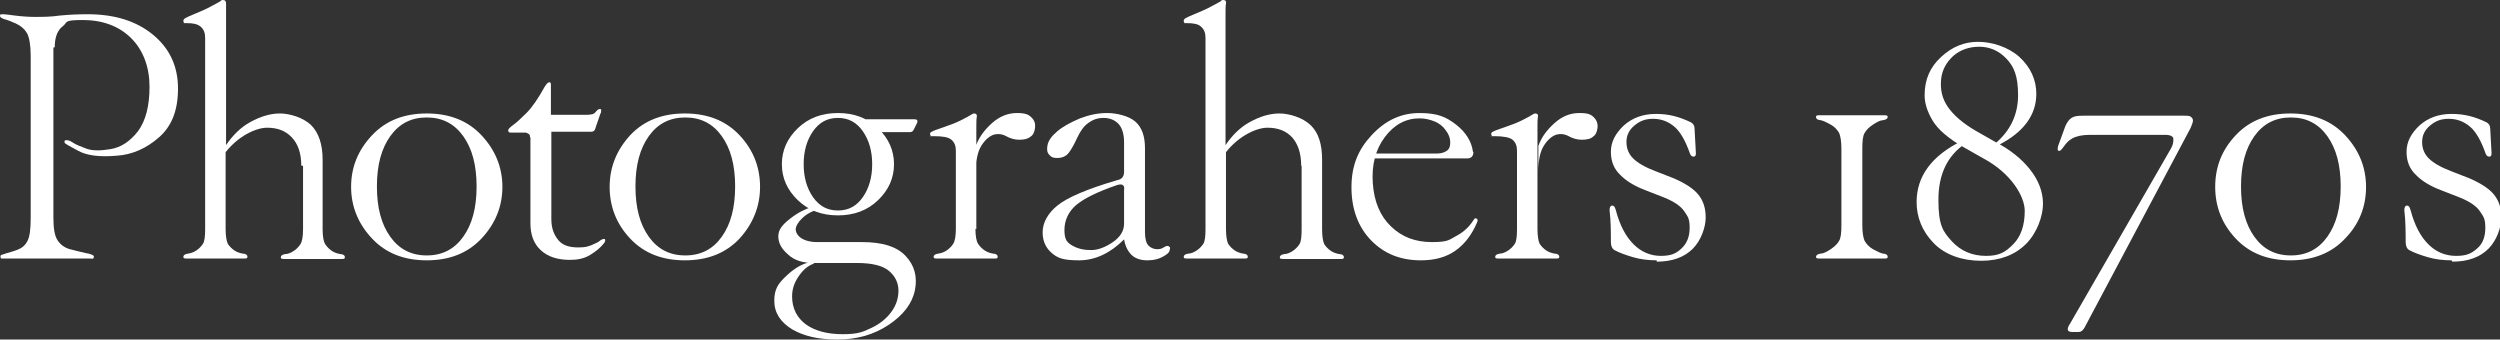
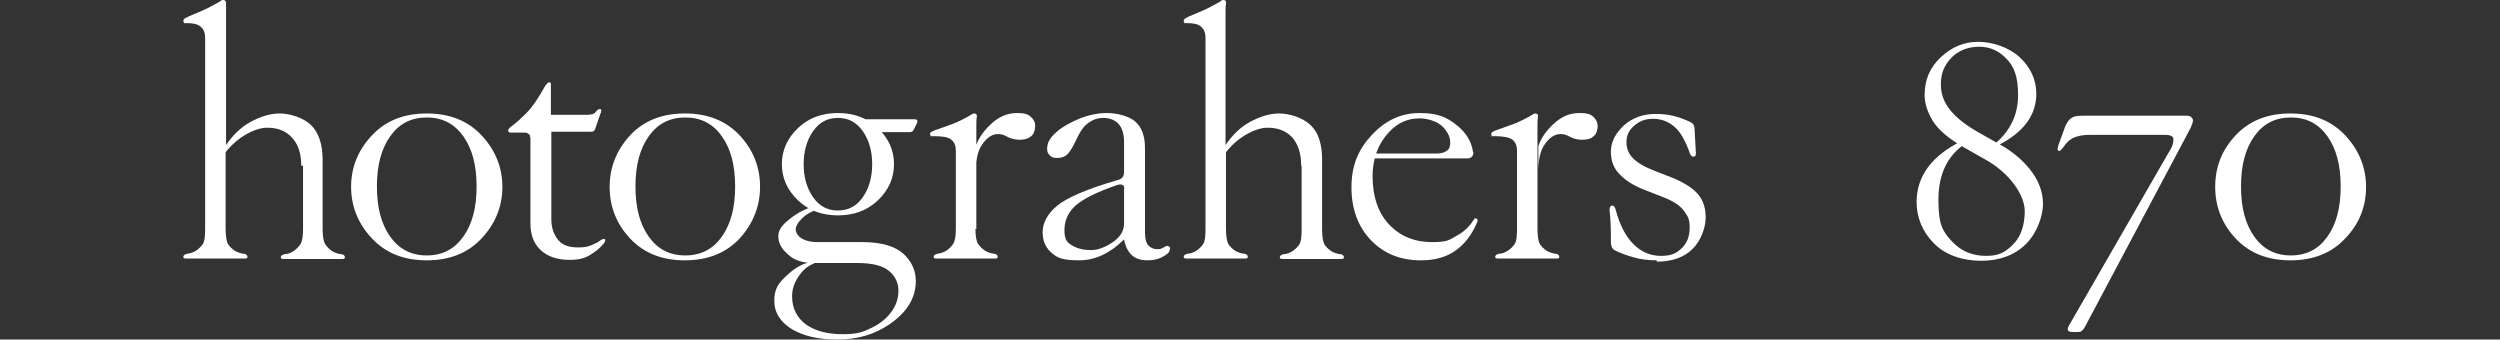
<svg xmlns="http://www.w3.org/2000/svg" id="_レイヤー_2" version="1.1" viewBox="0 0 561.8 76.3">
  <rect x="0" y="0" width="561.8" height="76.3" fill="#333333" stroke="none" />
  <defs>
    <style>
      .st0 {
        fill: #fff;
      }
    </style>
  </defs>
  <g id="_レイヤー_1-2">
-     <path class="st0" d="M12,10.7v38.3c0,2.4.3,4.1,1,5.1s1.7,1.7,3.1,2c1.5.4,2.5.6,3.3.8.7.1,1.2.3,1.4.4.2.1.3.3.3.4s0,.3-.2.4-.3,0-.6,0c-.5,0-2,0-4.5,0-2.5,0-4.6,0-6.3,0s-3.5,0-5.2,0c-1.7,0-2.9,0-3.4,0s-.5,0-.6,0-.2-.2-.2-.4,0-.3.2-.4c.2-.1.6-.2,1.2-.4s1.5-.4,2.5-.8c1-.4,1.7-1,2.2-2s.7-2.7.7-5.1V12.6c0-2.4-.3-4.1-.8-5.1-.6-1-1.4-1.7-2.5-2.2s-1.9-.8-2.3-.9c-.5-.1-.8-.3-1-.4-.2-.1-.3-.3-.3-.4s0-.3.2-.4c.1,0,.3,0,.6,0s1,.1,2.6.3c1.6.2,3.1.3,4.5.3s3.5,0,5.5-.3c2-.2,4.1-.3,6.3-.3,6.2,0,11.1,1.6,14.8,4.7s5.5,7.1,5.5,12-1.4,8.4-4.2,10.9-6.1,4-9.7,4.2c-3.6.3-6.5,0-8.5-1.1s-3.1-1.6-3.1-1.9,0-.5.3-.5.8,0,1.5.5c.7.5,1.8.9,3.1,1.4s3.2.5,5.5.1,4.3-1.7,6.1-4c1.7-2.3,2.6-5.6,2.6-10s-1.4-8.2-4.1-10.9-6.4-4.1-10.9-4.1-3.3.5-4.5,1.4c-1.2.9-1.8,2.5-1.8,4.7h0Z" />
    <path class="st0" d="M67.7,37.2c0-2.7-.7-4.8-2.1-6.3-1.4-1.5-3.2-2.2-5.6-2.2s-6.4,1.8-9.3,5.5v17.2c0,1.6.2,2.8.5,3.4.4.6.9,1.1,1.5,1.5.6.4,1.3.6,1.9.7.6,0,1,.3,1,.7s-.3.4-.8.4-1.6,0-2.7,0-2.4,0-4,0-2.3,0-3.4,0c-1.1,0-2,0-2.7,0s-.8-.1-.8-.4.3-.6,1-.7,1.3-.3,1.9-.7c.6-.4,1.1-.9,1.5-1.5.4-.6.5-1.8.5-3.4V8.5c0-1.1-.3-1.9-1-2.5s-1.7-.8-3.1-.8-.5,0-.6-.1c-.1,0-.2-.2-.2-.4s.1-.4.4-.6c.3-.2,1-.5,2.2-1,1.2-.5,2.4-1,3.5-1.6s1.9-1,2.2-1.2C49.7,0,50,0,50.1,0c.5,0,.7.3.7.8s0,1.4,0,2.5v29.3c1.5-2.2,3.3-4,5.5-5.2,2.2-1.2,4.4-1.9,6.6-1.9s5.2.9,7,2.6c1.7,1.7,2.6,4.3,2.6,7.8v15.6c0,1.6.2,2.8.6,3.4.4.6.9,1.1,1.5,1.5.6.4,1.3.6,1.9.7.6,0,1,.3,1,.7s-.3.4-.8.4-1.6,0-2.7,0c-1.1,0-2.4,0-4,0s-2.3,0-3.4,0c-1.1,0-2,0-2.7,0s-.8-.1-.8-.4.3-.6,1-.7c.6,0,1.3-.3,1.9-.7.6-.4,1.1-.9,1.5-1.5.4-.6.6-1.8.6-3.4,0,0,0-14.2,0-14.2Z" />
    <path class="st0" d="M78.9,42c0-4.5,1.6-8.3,4.7-11.6,3.1-3.3,7.2-4.9,12.3-4.9s9.2,1.6,12.3,4.9c3.1,3.3,4.7,7.2,4.7,11.6s-1.6,8.3-4.7,11.6-7.2,4.9-12.3,4.9-9.2-1.6-12.3-4.9c-3.1-3.3-4.7-7.2-4.7-11.6ZM95.9,57.4c3.5,0,6.2-1.4,8.2-4.2s3-6.5,3-11.3-1-8.5-3-11.3c-2-2.8-4.7-4.2-8.2-4.2s-6.2,1.4-8.2,4.2c-2,2.8-3,6.5-3,11.3s1,8.5,3,11.3c2,2.8,4.7,4.2,8.2,4.2Z" />
    <path class="st0" d="M119.1,30.9c0-.4,0-.6-.3-.8s-.5-.3-.8-.3h-3c-.3,0-.5,0-.6-.1-.1,0-.2-.2-.2-.4,0-.3.4-.7,1.1-1.2.7-.5,1.7-1.4,3-2.7s2.6-3.2,4.1-5.9c.4-.6.7-1,1-1s.2,0,.3.1.1.3.1.5v6.7h7.9c.4,0,.8,0,1.2-.1.4,0,.8-.3,1.1-.7.3-.4.6-.5.8-.5s.3,0,.3.3c0,.2,0,.5-.2.8l-1.2,3.5c-.2.4-.5.5-.8.5h-9v19.7c0,2,.6,3.5,1.6,4.7s2.6,1.6,4.4,1.6,2.1-.2,3-.5c.9-.4,1.6-.7,1.9-1,.4-.3.7-.4.9-.4s.3,0,.3.3c0,.2-.1.5-.4.8-.7.9-1.7,1.7-3,2.5s-2.8,1.1-4.5,1.1c-2.8,0-5-.7-6.6-2.2-1.6-1.5-2.3-3.5-2.3-6v-19.4h0Z" />
    <path class="st0" d="M137,42c0-4.5,1.6-8.3,4.6-11.6,3.1-3.3,7.2-4.9,12.3-4.9s9.2,1.6,12.3,4.9c3.1,3.3,4.6,7.2,4.6,11.6s-1.6,8.3-4.6,11.6c-3.1,3.3-7.2,4.9-12.3,4.9s-9.2-1.6-12.3-4.9c-3.1-3.3-4.6-7.2-4.6-11.6ZM154,57.4c3.5,0,6.2-1.4,8.2-4.2s3-6.5,3-11.3-1-8.5-3-11.3c-2-2.8-4.7-4.2-8.2-4.2s-6.2,1.4-8.2,4.2c-2,2.8-3,6.5-3,11.3s1,8.5,3,11.3c2,2.8,4.7,4.2,8.2,4.2Z" />
    <path class="st0" d="M183.1,47.3c-1.1.4-2.1,1-2.9,1.8s-1.3,1.6-1.4,2.3c0,.7.3,1.4,1.1,2,.8.6,2.1,1,3.7,1h10.1c4.6,0,7.8,1,9.8,3.1,2,2.1,2.7,4.7,2.1,7.7-.6,3-2.6,5.6-5.9,7.8s-7.1,3.3-11.5,3.3-7.6-.8-10.2-2.3c-2.6-1.6-4-3.7-4-6.4s.9-3.9,2.7-5.6c1.8-1.7,3.6-2.8,5.5-3.1l.8.3c-1.5.5-2.6,1.5-3.6,3s-1.4,2.9-1.4,4.4c0,2.7,1.1,4.8,3.1,6.3,2.1,1.5,4.9,2.2,8.3,2.2s4.5-.5,6.4-1.4c1.9-.9,3.4-2.1,4.5-3.6,1.1-1.5,1.6-3.1,1.6-4.8s-.7-3.2-2.1-4.4c-1.4-1.2-3.8-1.8-7.2-1.8h-9.8c-2.4,0-4.3-.6-5.7-1.9-1.5-1.3-2.2-2.6-2.2-4.1s.9-2.6,2.7-4c1.8-1.4,3.5-2.2,4.9-2.6l.3.8h0ZM175.7,36.9c0-3.1,1.2-5.8,3.6-8.1,2.4-2.3,5.4-3.4,9-3.4s6.6,1.1,9,3.4c2.4,2.3,3.6,5,3.6,8.1s-1.2,5.8-3.6,8.1c-2.4,2.3-5.4,3.4-9,3.4s-6.6-1.1-9-3.4c-2.4-2.3-3.6-5-3.6-8.1ZM180.6,36.9c0,2.9.7,5.4,2.1,7.4,1.4,2,3.2,3,5.6,3s4.2-1,5.6-3c1.4-2,2.1-4.5,2.1-7.4s-.7-5.4-2.1-7.4c-1.4-2-3.2-3-5.6-3s-4.2,1-5.6,3-2.1,4.5-2.1,7.4ZM193.2,26.8h12.3c.6,0,.8.3.6.8l-.8,1.6c-.2.4-.5.5-1,.5h-8.3s-2.7-3-2.7-3Z" />
    <path class="st0" d="M219.2,51.4c0,1.6.2,2.8.6,3.4.4.6.9,1.1,1.5,1.5.6.4,1.3.6,1.9.7.6,0,1,.3,1,.7s-.3.4-.8.4-1.6,0-2.7,0-2.4,0-4,0-2.3,0-3.4,0c-1.1,0-2,0-2.7,0s-.8-.1-.8-.4.3-.6,1-.7,1.3-.3,1.9-.7c.6-.4,1.1-.9,1.5-1.5.4-.6.6-1.8.6-3.4v-17.5c0-1.1-.3-1.9-1-2.5s-2-.8-4-.8-.5,0-.6-.1c-.1,0-.2-.2-.2-.4s.1-.4.4-.5c.3-.2,1.1-.5,2.6-1s2.8-1,4-1.6c1.2-.6,1.9-1,2.2-1.2.3-.2.5-.3.7-.3.5,0,.7.3.6.8s-.1,1.4-.1,2.5c0,0,0,22.7,0,22.7ZM229,31.4c-1,0-2-.3-2.9-.8s-1.9-.6-2.9-.3c-1,.4-1.9,1.2-2.7,2.5-.8,1.3-1.2,3.2-1.2,5.7v-5.7c.7-2,2-3.7,3.7-5.2,1.7-1.5,3.6-2.2,5.5-2.2s2.6.3,3.3,1,.9,1.4.8,2.3-.4,1.6-1,2c-.6.5-1.4.7-2.5.7h0Z" />
    <path class="st0" d="M257.8,58.5c-1.6,0-2.9-.5-3.7-1.4s-1.3-2-1.5-3.3c-3.1,3.1-6.5,4.7-10.1,4.7s-4.8-.5-6.1-1.6-2.1-2.6-2.1-4.7,1.1-4.2,3.3-6c2.2-1.8,6.6-3.7,13.4-5.7,1.1-.2,1.6-.8,1.6-1.9v-6.6c0-1.8-.4-3.2-1.2-4.1-.8-.9-2-1.4-3.4-1.4s-2.4.4-3.4,1.1c-1,.7-1.8,1.8-2.5,3.3s-1.3,2.6-1.9,3.4c-.6.8-1.5,1.2-2.6,1.2s-1.3-.2-1.8-.7c-.5-.5-.6-1.2-.4-2.2.2-1,.9-2,2.2-3.1s3-2,5.1-2.9c2.1-.8,4.1-1.2,6.1-1.2s4.8.6,6.3,1.9c1.5,1.3,2.2,3.3,2.2,6v18.9c0,1.5.3,2.5.8,3s1.2.8,1.9.8,1-.1,1.5-.4c.5-.3.8-.4,1-.3.2,0,.3.2.4.3s0,.4-.1.8-.6.8-1.5,1.3-2,.8-3.4.8h0ZM252.6,42.7c.2-1.1-.4-1.5-1.6-1.1-4.4,1.5-7.4,3-9.2,4.5-1.7,1.5-2.6,3.4-2.6,5.6s.6,2.8,1.8,3.5c1.2.7,2.6,1,4.2,1s3.3-.7,4.9-1.8,2.5-2.5,2.5-4.1v-7.7Z" />
    <path class="st0" d="M292.4,37.2c0-2.7-.7-4.8-2-6.3-1.4-1.5-3.2-2.2-5.6-2.2s-6.4,1.8-9.3,5.5v17.2c0,1.6.2,2.8.5,3.4.4.6.9,1.1,1.5,1.5.6.4,1.3.6,1.9.7.6,0,1,.3,1,.7s-.3.4-.8.4-1.6,0-2.7,0-2.4,0-4,0-2.3,0-3.4,0c-1.1,0-2,0-2.7,0s-.8-.1-.8-.4.3-.6,1-.7c.6,0,1.3-.3,1.9-.7.6-.4,1.1-.9,1.5-1.5.4-.6.5-1.8.5-3.4V8.5c0-1.1-.3-1.9-1-2.5-.6-.6-1.7-.8-3.1-.8s-.5,0-.6-.1c-.1,0-.2-.2-.2-.4s.1-.4.4-.6c.3-.2,1-.5,2.2-1,1.2-.5,2.4-1,3.5-1.6s1.9-1,2.2-1.2C274.5,0,274.7,0,274.9,0c.5,0,.7.3.6.8s-.1,1.4-.1,2.5v29.3c1.5-2.2,3.3-4,5.5-5.2s4.4-1.9,6.6-1.9,5.2.9,7,2.6,2.6,4.3,2.6,7.8v15.6c0,1.6.2,2.8.5,3.4.4.6.9,1.1,1.5,1.5.6.4,1.3.6,1.9.7.6,0,1,.3,1,.7s-.3.4-.8.4-1.6,0-2.7,0-2.4,0-4,0-2.3,0-3.4,0c-1.1,0-2,0-2.7,0s-.8-.1-.8-.4.3-.6,1-.7c.6,0,1.3-.3,1.9-.7.6-.4,1.1-.9,1.5-1.5.4-.6.5-1.8.5-3.4v-14.2h0Z" />
    <path class="st0" d="M331.1,34.2c0,.9-.5,1.4-1.4,1.4h-22.7v-1.1h15.9c.9,0,1.6-.2,2.2-.6s.8-1,.8-1.9-.3-1.8-1-2.7c-.6-.9-1.5-1.6-2.5-2s-2.1-.7-3.4-.7c-3.1,0-5.7,1.4-7.8,4.2-2.1,2.8-3,6.3-2.7,10.4s1.6,7.3,4.1,9.7,5.5,3.5,9.2,3.5,3.8-.5,5.5-1.4,2.9-2.1,3.8-3.5c.1-.2.2-.3.3-.4s.2,0,.3,0c.1,0,.2,0,.3.2s0,.3,0,.5c-1.2,2.9-2.8,5-4.9,6.5-2.1,1.5-4.7,2.2-7.8,2.2-4.6,0-8.3-1.5-11.2-4.5-2.9-3-4.4-7-4.4-11.9s1.5-8.5,4.6-11.8,6.6-4.9,10.7-4.9,6,.9,8.2,2.6c2.2,1.7,3.5,3.8,3.8,6.1h0Z" />
    <path class="st0" d="M345.5,51.4c0,1.6.2,2.8.5,3.4.4.6.9,1.1,1.5,1.5.6.4,1.3.6,1.9.7.6,0,1,.3,1,.7s-.3.4-.8.4-1.6,0-2.7,0-2.4,0-4,0-2.3,0-3.4,0c-1.1,0-2,0-2.7,0s-.8-.1-.8-.4.3-.6,1-.7c.6,0,1.3-.3,1.9-.7.6-.4,1.1-.9,1.5-1.5.4-.6.5-1.8.5-3.4v-17.5c0-1.1-.3-1.9-1-2.5-.6-.5-2-.8-4-.8s-.5,0-.6-.1c-.1,0-.2-.2-.2-.4s.1-.4.4-.5c.3-.2,1.1-.5,2.6-1s2.8-1,4-1.6,1.9-1,2.2-1.2c.3-.2.5-.3.7-.3.5,0,.7.3.6.8s-.1,1.4-.1,2.5v22.7h0ZM355.4,31.4c-1,0-2-.3-2.9-.8s-1.9-.6-2.9-.3c-1,.4-1.9,1.2-2.7,2.5-.8,1.3-1.2,3.2-1.2,5.7v-5.7c.7-2,2-3.7,3.7-5.2,1.7-1.5,3.5-2.2,5.5-2.2s2.6.3,3.3,1c.6.6.9,1.4.8,2.3s-.4,1.6-1,2c-.5.5-1.4.7-2.5.7h0Z" />
    <path class="st0" d="M372.3,58.5c-1.8,0-3.6-.2-5.3-.7-1.7-.5-3.1-1-4.2-1.6-.5-.3-.8-.9-.8-1.8,0-2.2,0-4.6-.3-7.2,0-.6.2-1,.6-1s.6.3.8,1c.9,3.4,2.2,5.9,4,7.7,1.7,1.7,3.8,2.6,6.1,2.6s3.4-.5,4.6-1.6,1.9-2.6,1.9-4.7-.4-2.5-1.2-3.7-2.3-2.2-4.5-3.1l-4.1-1.6c-2.4-.9-4.3-2-5.7-3.4-1.5-1.4-2.2-3.1-2.2-5.3s1-4.1,2.9-5.9c1.9-1.7,4.3-2.6,7.2-2.6s5.2.6,7.9,1.9c.5.3.8.7.8,1.4l.3,5.5c0,.5-.1.8-.5.8-.4,0-.6-.2-.8-.6-1-2.9-2.2-5-3.5-6.1-1.4-1.2-3-1.8-4.8-1.8s-3,.5-4.2,1.5-1.8,2.2-1.8,3.7.5,2.7,1.5,3.7,2.7,2,5.1,2.9l4.1,1.6c2.5,1.1,4.4,2.3,5.5,3.7s1.6,3,1.6,5.1-1,5.1-2.9,7-4.6,2.9-8.1,2.9h0Z" />
-     <path class="st0" d="M418.5,50.6c0,1.6.2,2.8.5,3.5.4.7,1,1.4,1.9,1.9.9.5,1.7.9,2.3,1,.6,0,1,.3,1,.7s-.3.4-.8.4-1.7,0-3,0-2.8,0-4.5,0-2.7,0-4,0c-1.3,0-2.3,0-3,0s-.8-.1-.8-.4.3-.6,1-.7c.6,0,1.4-.4,2.3-1s1.5-1.2,1.9-1.9c.4-.7.5-1.9.5-3.5v-17.2c0-1.6-.2-2.8-.5-3.5-.4-.7-1-1.4-1.9-1.9-.9-.5-1.7-.9-2.3-1-.6,0-1-.3-1-.7s.3-.4.8-.4,1.7,0,3,0,2.6,0,4,0,3.2,0,4.5,0c1.3,0,2.3,0,3,0s.8.1.8.4-.3.6-1,.7c-.6,0-1.4.4-2.3,1s-1.5,1.2-1.9,1.9c-.4.7-.5,1.9-.5,3.5v17.2Z" />
    <path class="st0" d="M430.7,45.4c0-5.8,3.4-10.4,10.1-13.7l.8.6c-4,2.7-6,6.9-6,12.6s1,7.1,3,9.3c2,2.2,4.6,3.3,7.7,3.3s4.4-.9,6.1-2.6,2.6-4.2,2.6-7.5-3.1-8.5-9.3-11.8l-4.4-2.5c-3.5-2-5.8-4-7-6-1.2-2-1.8-3.9-1.8-5.7,0-3.5,1.2-6.3,3.7-8.6s5.2-3.4,8.3-3.4,6.7,1.1,9.3,3.4c2.5,2.3,3.8,5.1,3.8,8.3,0,4.7-2.8,8.6-8.5,11.5l-.8-.3c3.5-2.9,5.2-6.6,5.2-10.9s-.9-6.4-2.6-8.2-3.8-2.7-6.1-2.7-4.3.7-5.9,2.1c-1.5,1.4-2.5,3.1-2.7,5.3s.2,4.2,1.5,6.1c1.3,1.9,3.4,3.7,6.3,5.4l4.4,2.5c3.3,1.7,5.9,3.8,7.8,6.2,1.9,2.4,2.9,5,2.9,7.7s-1.3,6.5-3.8,9-5.9,3.8-10.1,3.8-8.1-1.3-10.7-4c-2.5-2.6-3.8-5.7-3.8-9.2h0Z" />
    <path class="st0" d="M468.1,26h22.8c.7,0,1.2,0,1.5.3s.4.5.4.8-.2.9-.5,1.6l-23.8,44.8c-.2.4-.4.6-.6.8-.2.2-.5.3-.8.3h-1.4c-.5,0-.9-.1-1-.4s0-.8.5-1.5l22.7-39.4c.4-.7.5-1.4.5-1.9s-.1-.6-.4-.8-.8-.3-1.5-.3h-16.8c-1.8,0-3.1.3-4,.8s-1.4,1.1-1.9,1.8-.8,1-1,1-.4,0-.4-.3c0-.2,0-.5.1-.8l1.6-4.4c.4-.9.8-1.5,1.4-1.9s1.4-.5,2.5-.5h0Z" />
    <path class="st0" d="M497.8,42c0-4.5,1.5-8.3,4.6-11.6,3.1-3.3,7.2-4.9,12.3-4.9s9.2,1.6,12.3,4.9c3.1,3.3,4.7,7.2,4.7,11.6s-1.5,8.3-4.7,11.6c-3.1,3.3-7.2,4.9-12.3,4.9s-9.2-1.6-12.3-4.9c-3.1-3.3-4.6-7.2-4.6-11.6h0ZM514.8,57.4c3.5,0,6.2-1.4,8.2-4.2s3-6.5,3-11.3-1-8.5-3-11.3c-2-2.8-4.7-4.2-8.2-4.2s-6.2,1.4-8.2,4.2c-2,2.8-3,6.5-3,11.3s1,8.5,3,11.3c2,2.8,4.7,4.2,8.2,4.2Z" />
-     <path class="st0" d="M550.9,58.5c-1.8,0-3.6-.2-5.3-.7-1.7-.5-3.1-1-4.2-1.6-.5-.3-.8-.9-.8-1.8,0-2.2,0-4.6-.3-7.2,0-.6.2-1,.6-1s.6.3.8,1c.9,3.4,2.2,5.9,4,7.7,1.7,1.7,3.8,2.6,6.2,2.6s3.4-.5,4.7-1.6,1.9-2.6,1.9-4.7-.4-2.5-1.2-3.7-2.3-2.2-4.5-3.1l-4.1-1.6c-2.4-.9-4.3-2-5.7-3.4-1.5-1.4-2.2-3.1-2.2-5.3s1-4.1,2.9-5.9c1.9-1.7,4.3-2.6,7.2-2.6s5.2.6,7.9,1.9c.5.3.8.7.8,1.4l.3,5.5c0,.5-.1.8-.5.8-.4,0-.6-.2-.8-.6-1-2.9-2.2-5-3.5-6.1-1.4-1.2-3-1.8-4.8-1.8s-3,.5-4.2,1.5-1.8,2.2-1.8,3.7.5,2.7,1.5,3.7,2.7,2,5.1,2.9l4.1,1.6c2.5,1.1,4.4,2.3,5.5,3.7s1.6,3,1.6,5.1-1,5.1-2.9,7-4.6,2.9-8.1,2.9h0Z" />
  </g>
</svg>